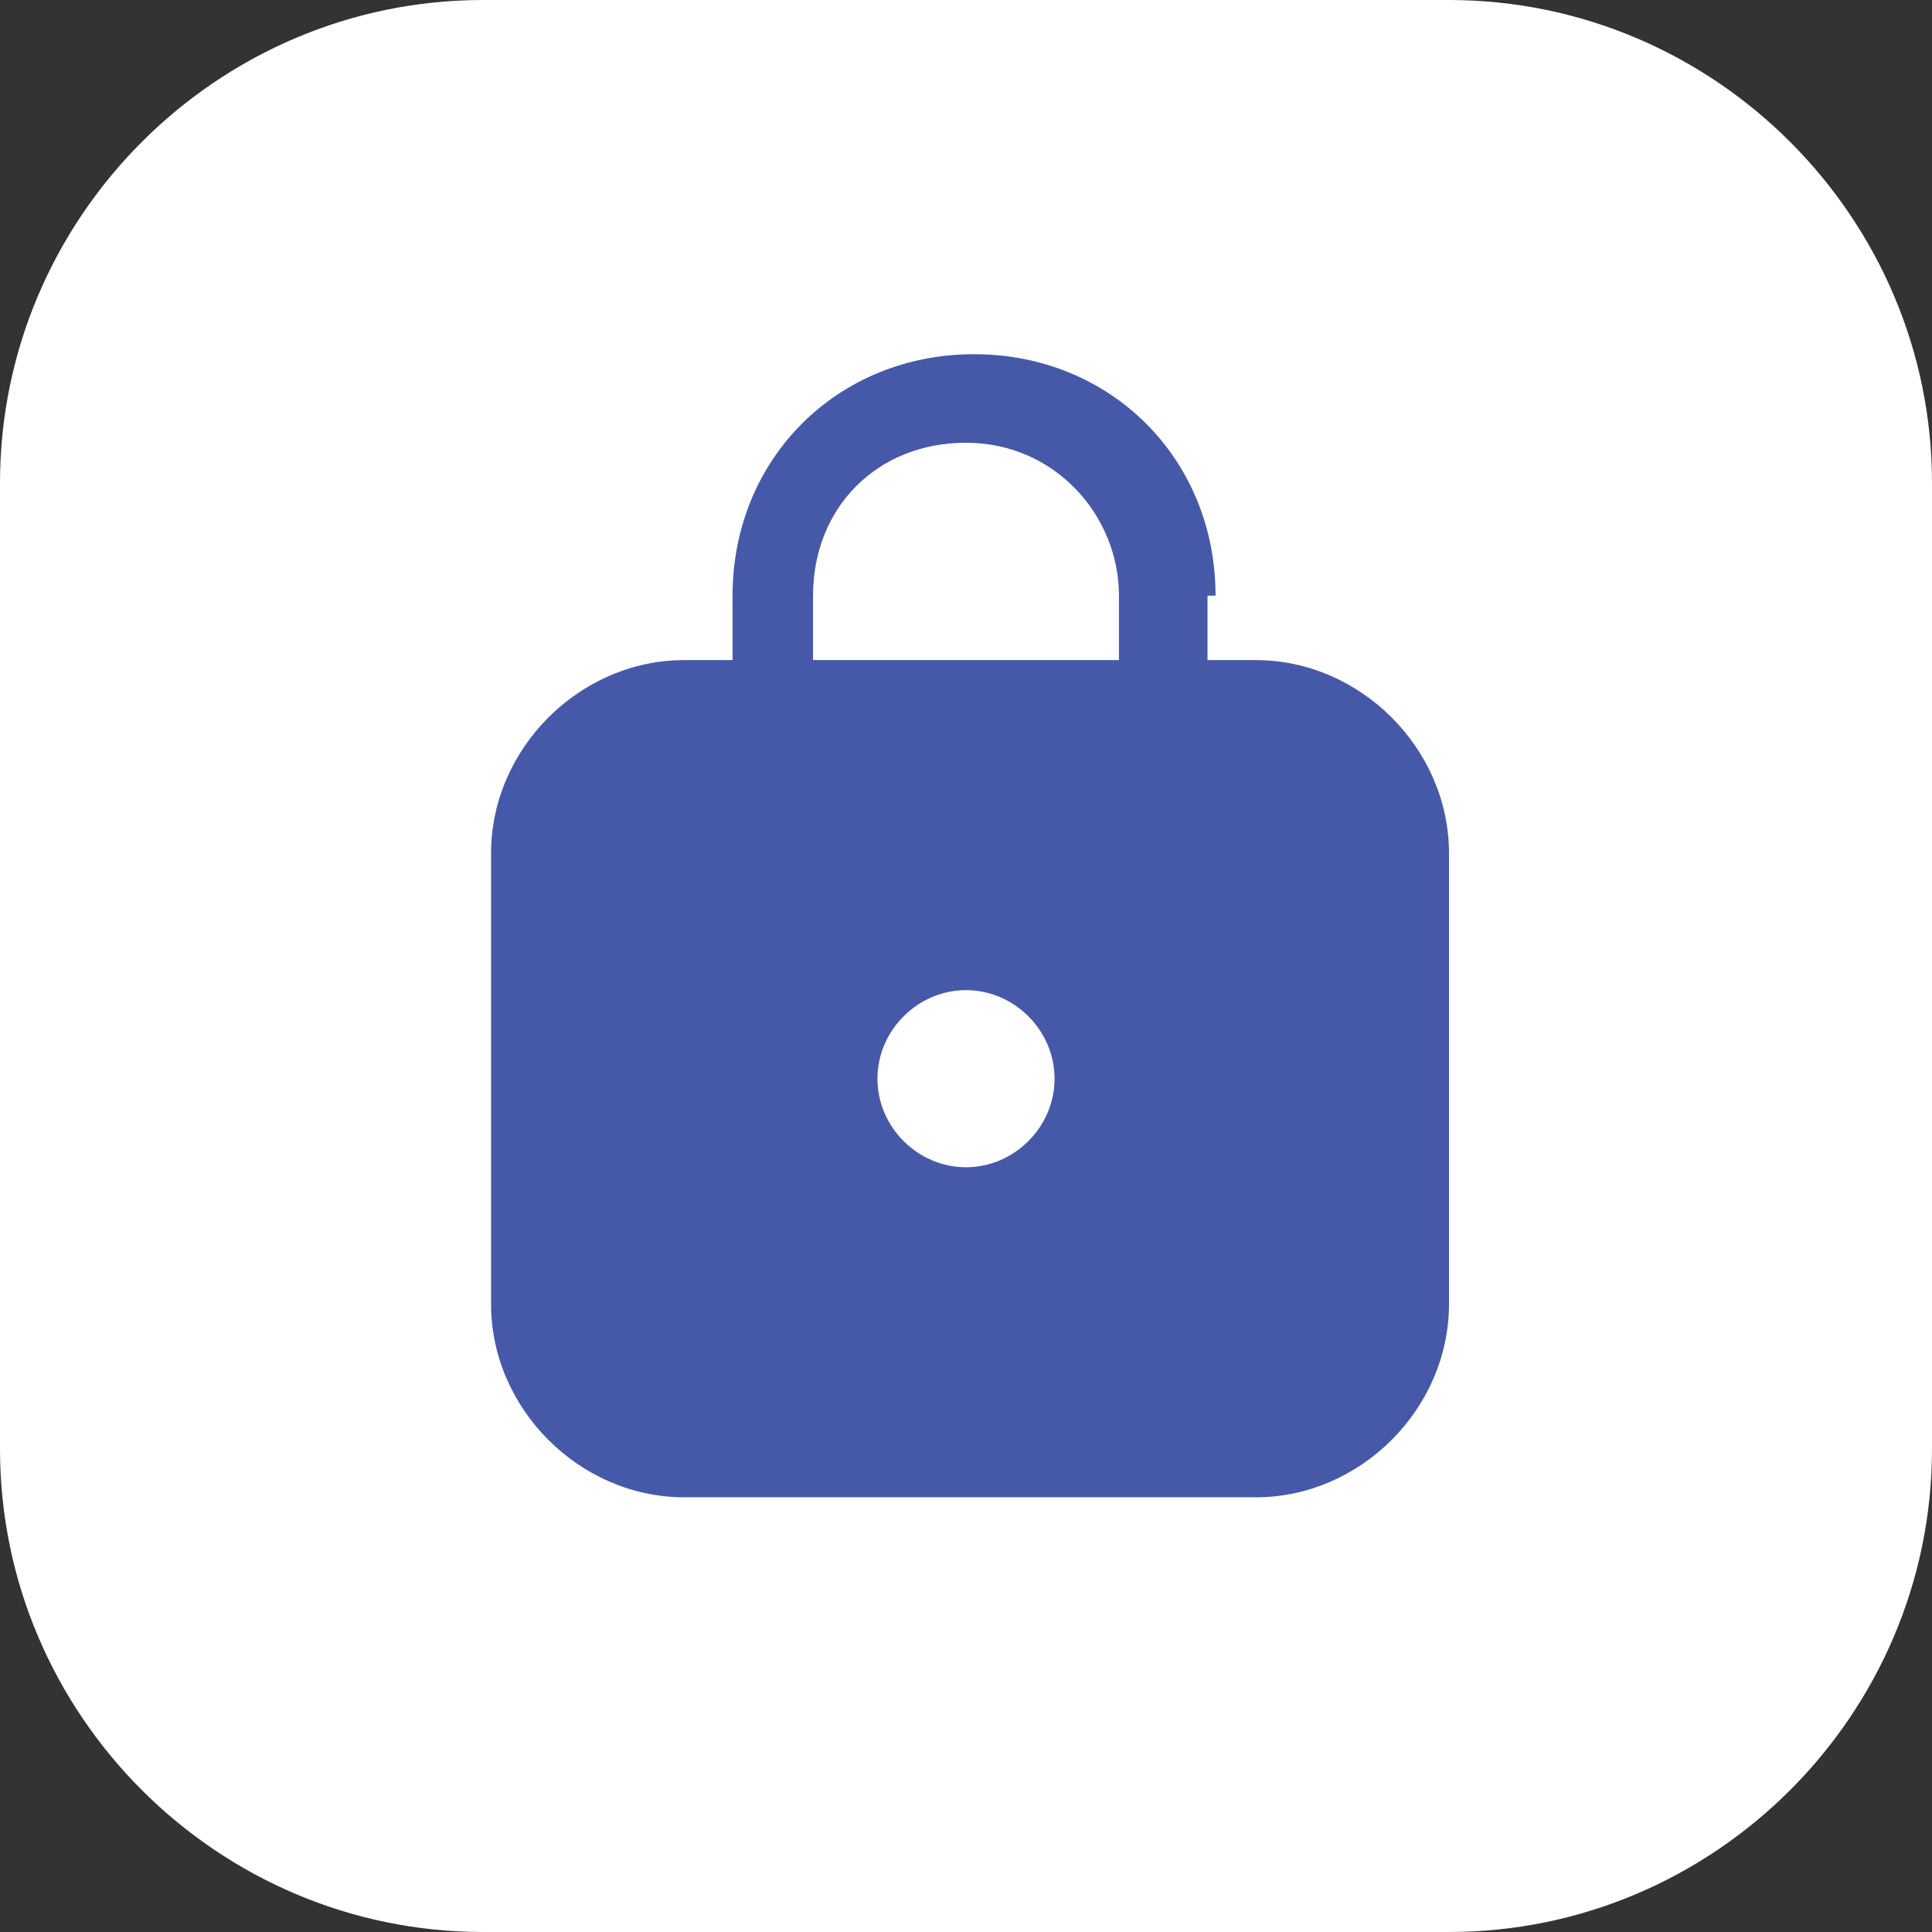
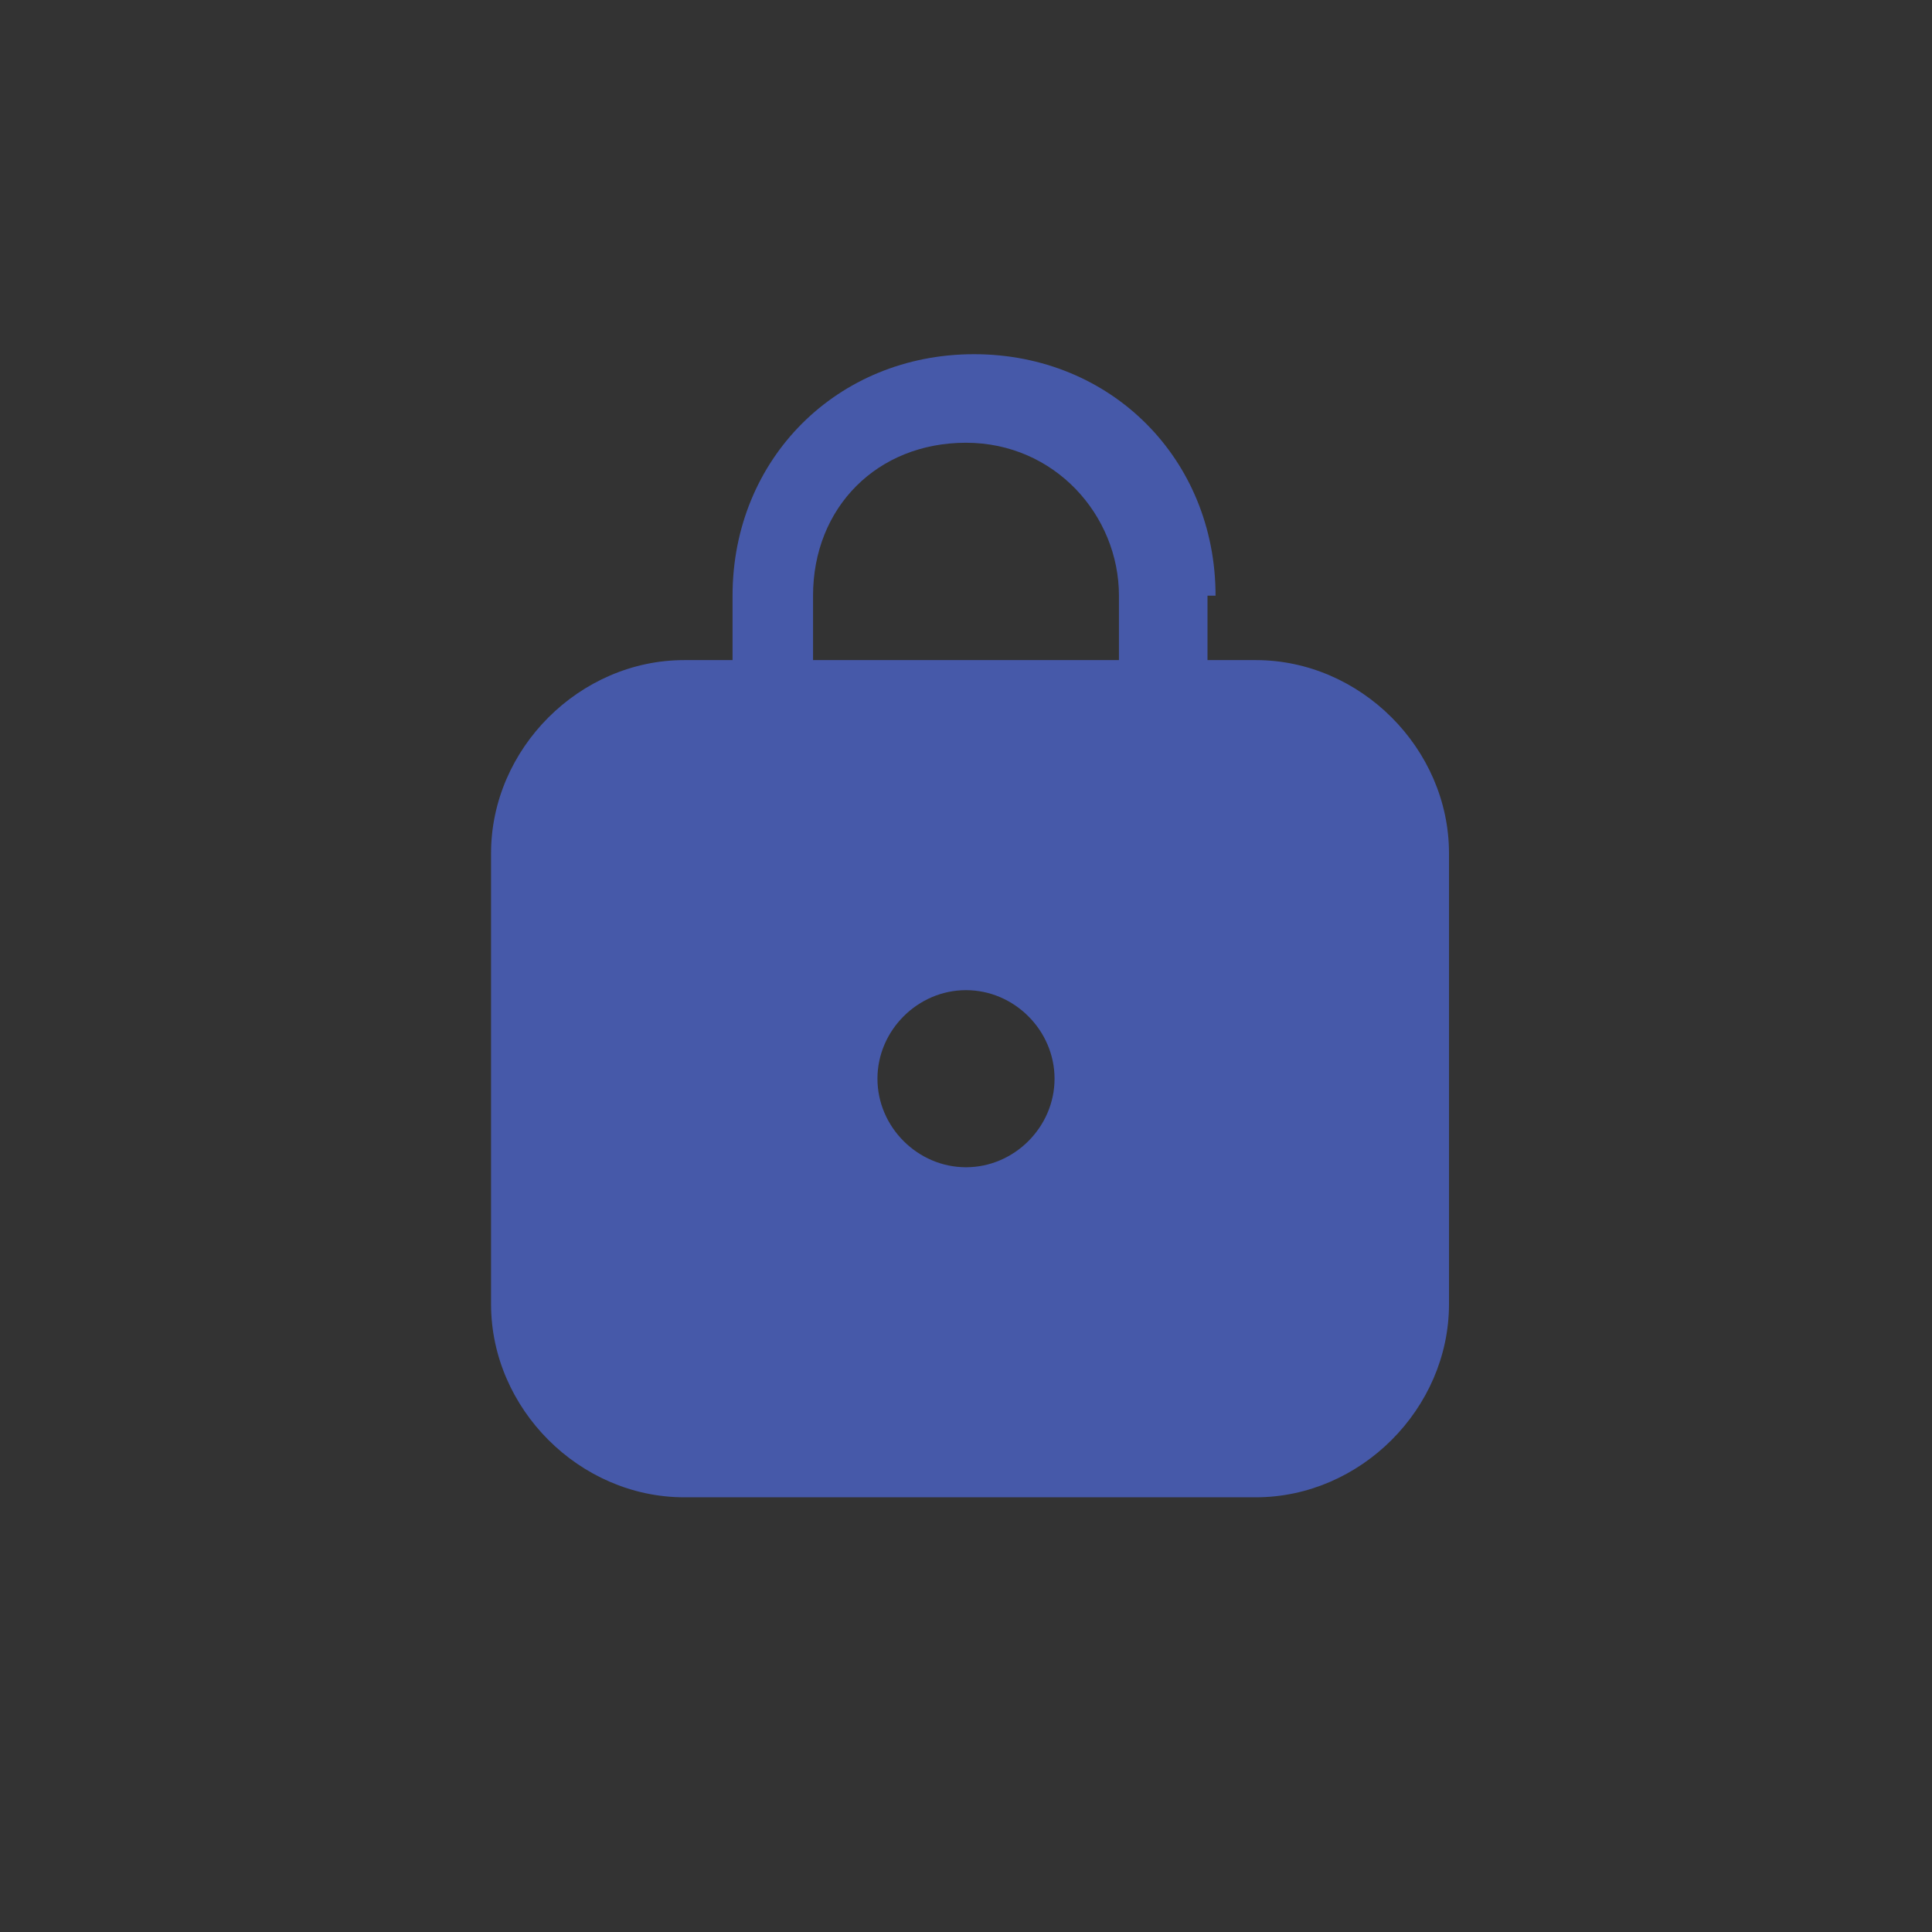
<svg xmlns="http://www.w3.org/2000/svg" id="Layer_1" viewBox="0 0 24 24">
  <rect x="0" y="0" width="24" height="24" fill="#333333" stroke="none" />
  <defs>
    <style>
      .st0 {
        fill: #4659A9;
      }

      .st1 {
        fill: #fff;
      }
    </style>
  </defs>
-   <path class="st1" d="M6,0h12c3.3,0,6,2.7,6,6v12c0,3.3-2.7,6-6,6H6c-3.3,0-6-2.7-6-6V6C0,2.7,2.7,0,6,0Z" />
  <path class="st0" d="M15,7.4v.8h.6c1.3,0,2.4,1.1,2.4,2.4v5.6c0,1.3-1.1,2.4-2.4,2.4h-7.1c-1.3,0-2.4-1.1-2.4-2.4v-5.6c0-1.3,1.1-2.4,2.4-2.4h.6v-.8c0-1.7,1.3-3,3-3s3,1.3,3,3ZM10.1,7.4v.8h3.8v-.8c0-1-.8-1.9-1.9-1.9s-1.9.8-1.9,1.9ZM12,14.5c.6,0,1.1-.5,1.1-1.1s-.5-1.1-1.1-1.1-1.1.5-1.1,1.1.5,1.1,1.1,1.1Z" />
</svg>